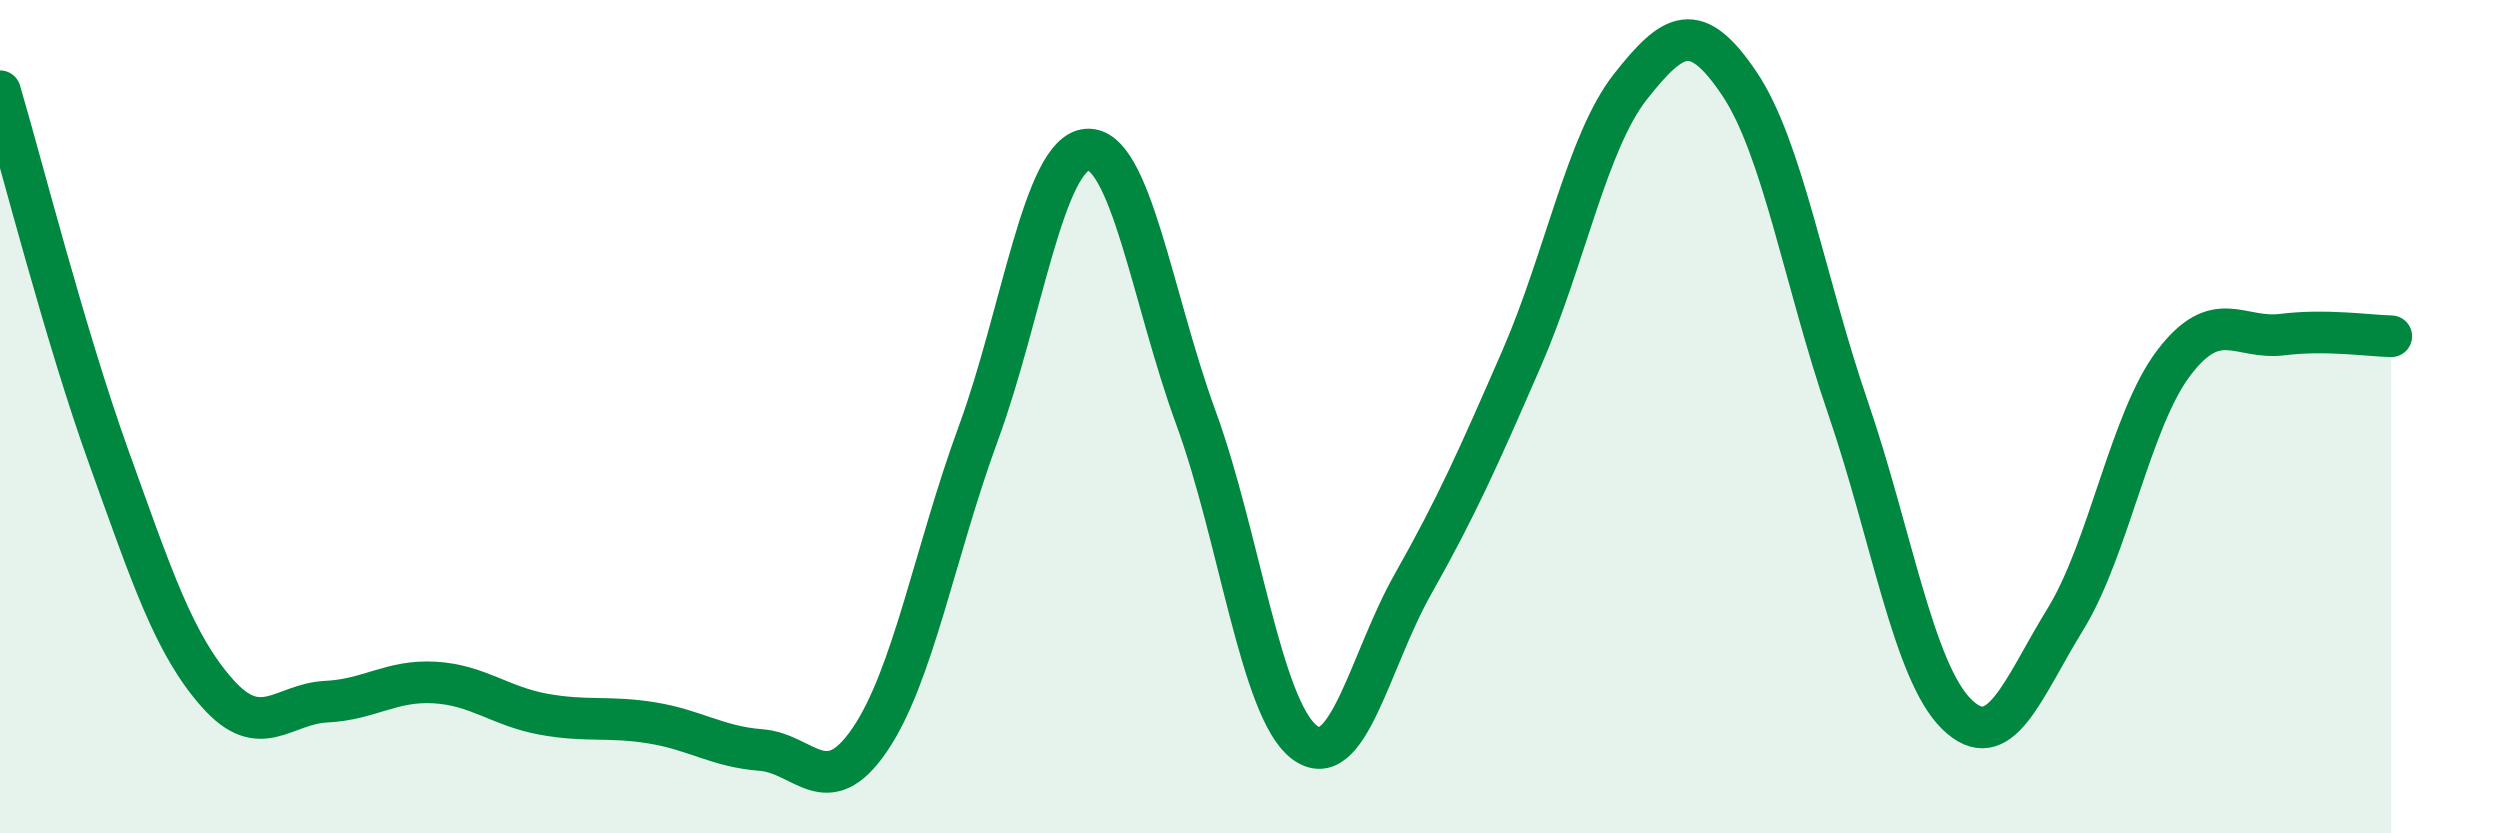
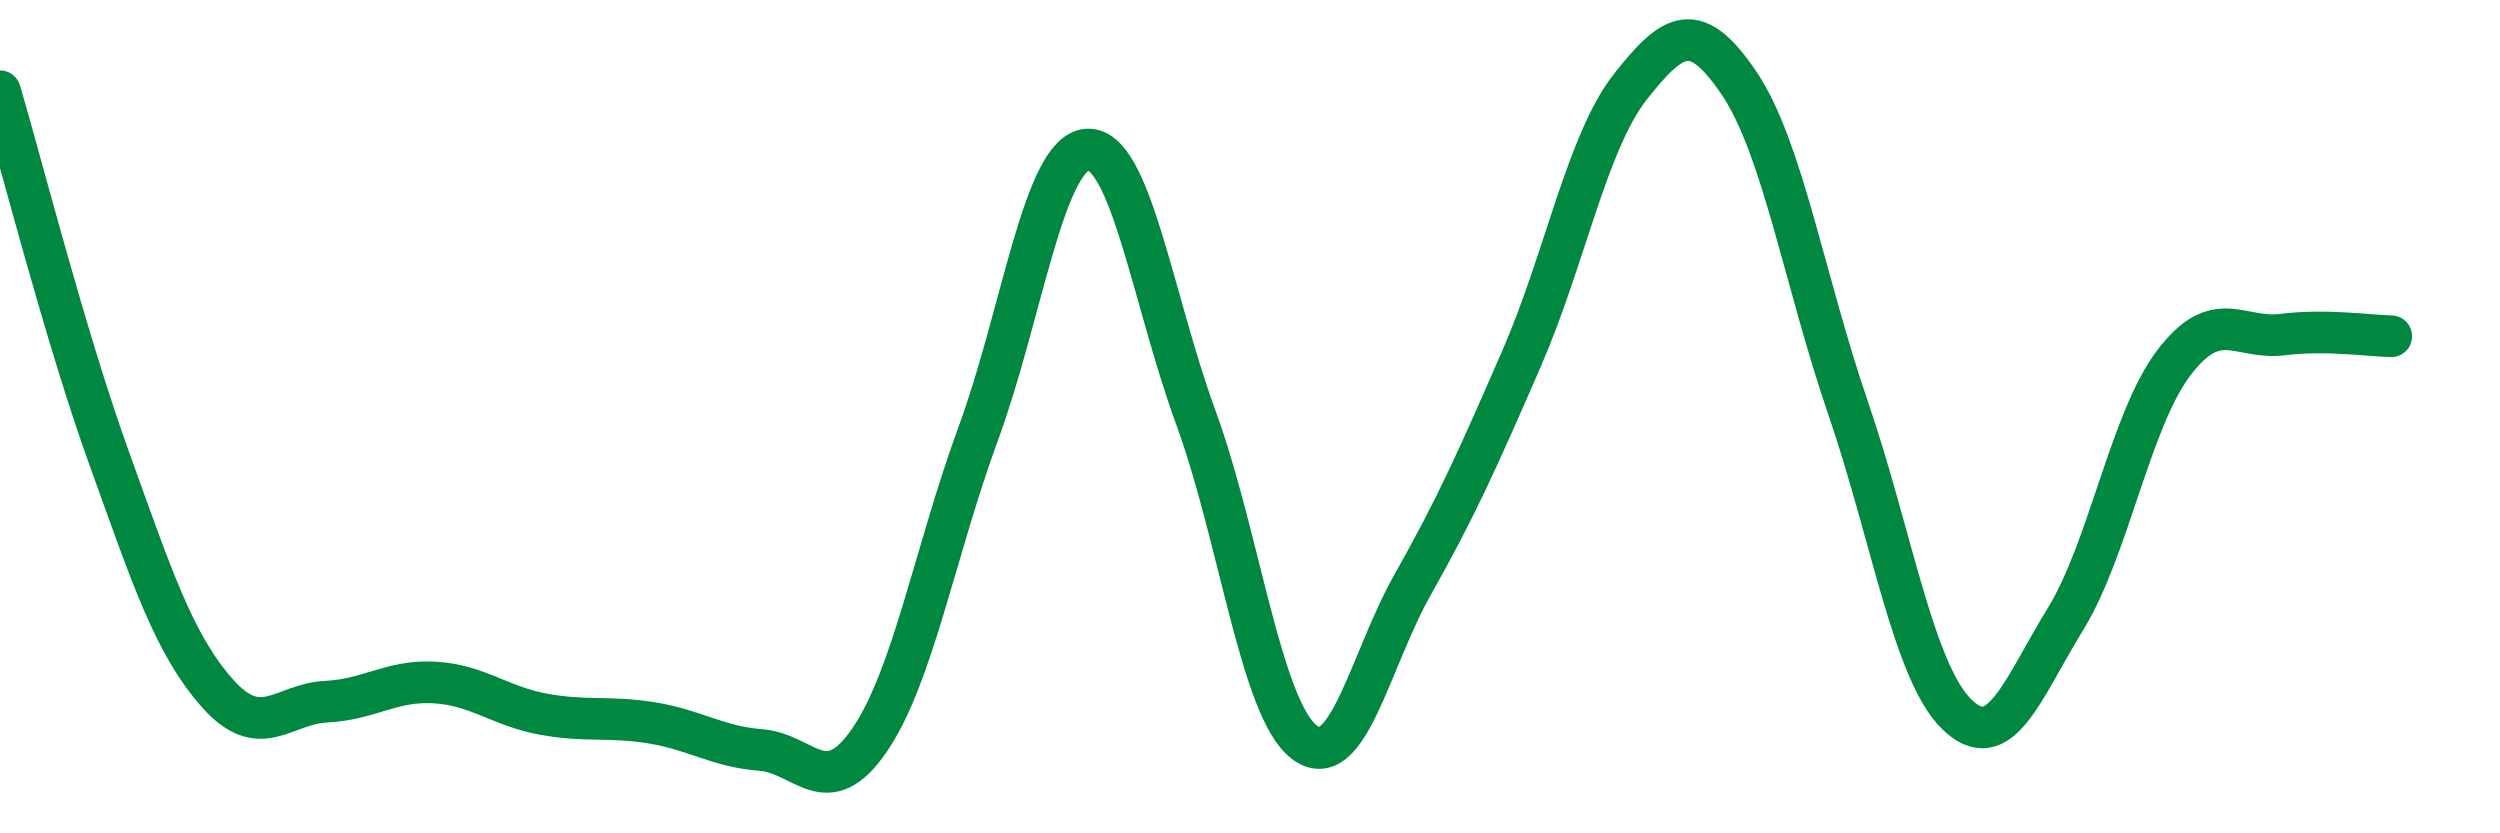
<svg xmlns="http://www.w3.org/2000/svg" width="60" height="20" viewBox="0 0 60 20">
-   <path d="M 0,2.19 C 0.52,3.95 1.57,8.08 2.61,10.97 C 3.65,13.86 4.18,15.47 5.22,16.64 C 6.26,17.81 6.79,16.89 7.83,16.84 C 8.87,16.79 9.39,16.32 10.43,16.38 C 11.47,16.44 12,16.95 13.04,17.14 C 14.08,17.33 14.61,17.18 15.65,17.35 C 16.69,17.52 17.22,17.92 18.26,18 C 19.3,18.08 19.83,19.28 20.87,17.76 C 21.91,16.24 22.44,13.23 23.48,10.4 C 24.52,7.57 25.05,3.67 26.09,3.59 C 27.13,3.51 27.66,7.18 28.7,10.02 C 29.74,12.86 30.26,17.01 31.3,17.81 C 32.34,18.61 32.87,15.86 33.91,14.02 C 34.95,12.18 35.48,10.99 36.52,8.6 C 37.56,6.21 38.09,3.4 39.13,2.08 C 40.17,0.76 40.7,0.46 41.74,2 C 42.78,3.54 43.31,6.75 44.35,9.78 C 45.39,12.81 45.92,16.12 46.96,17.14 C 48,18.16 48.53,16.55 49.57,14.86 C 50.61,13.17 51.13,10.08 52.17,8.71 C 53.21,7.34 53.74,8.16 54.78,8.03 C 55.82,7.9 56.87,8.06 57.39,8.07L57.39 20L0 20Z" fill="#008740" opacity="0.1" stroke-linecap="round" stroke-linejoin="round" />
  <path d="M 0,2.19 C 0.52,3.95 1.57,8.08 2.61,10.97 C 3.65,13.86 4.18,15.47 5.22,16.64 C 6.26,17.81 6.79,16.89 7.83,16.84 C 8.87,16.79 9.39,16.32 10.43,16.38 C 11.47,16.44 12,16.95 13.04,17.14 C 14.08,17.33 14.61,17.18 15.65,17.35 C 16.69,17.52 17.22,17.92 18.26,18 C 19.3,18.08 19.83,19.28 20.87,17.76 C 21.91,16.24 22.44,13.23 23.48,10.4 C 24.52,7.57 25.05,3.67 26.09,3.59 C 27.13,3.51 27.66,7.18 28.7,10.02 C 29.74,12.86 30.26,17.01 31.3,17.81 C 32.34,18.61 32.87,15.86 33.91,14.02 C 34.95,12.18 35.48,10.99 36.52,8.6 C 37.56,6.21 38.09,3.4 39.13,2.08 C 40.17,0.76 40.7,0.46 41.74,2 C 42.78,3.54 43.31,6.75 44.35,9.78 C 45.39,12.81 45.92,16.12 46.96,17.14 C 48,18.16 48.53,16.55 49.57,14.86 C 50.61,13.17 51.13,10.08 52.17,8.71 C 53.21,7.34 53.74,8.16 54.78,8.03 C 55.82,7.9 56.87,8.06 57.39,8.07" stroke="#008740" stroke-width="1" fill="none" stroke-linecap="round" stroke-linejoin="round" />
</svg>